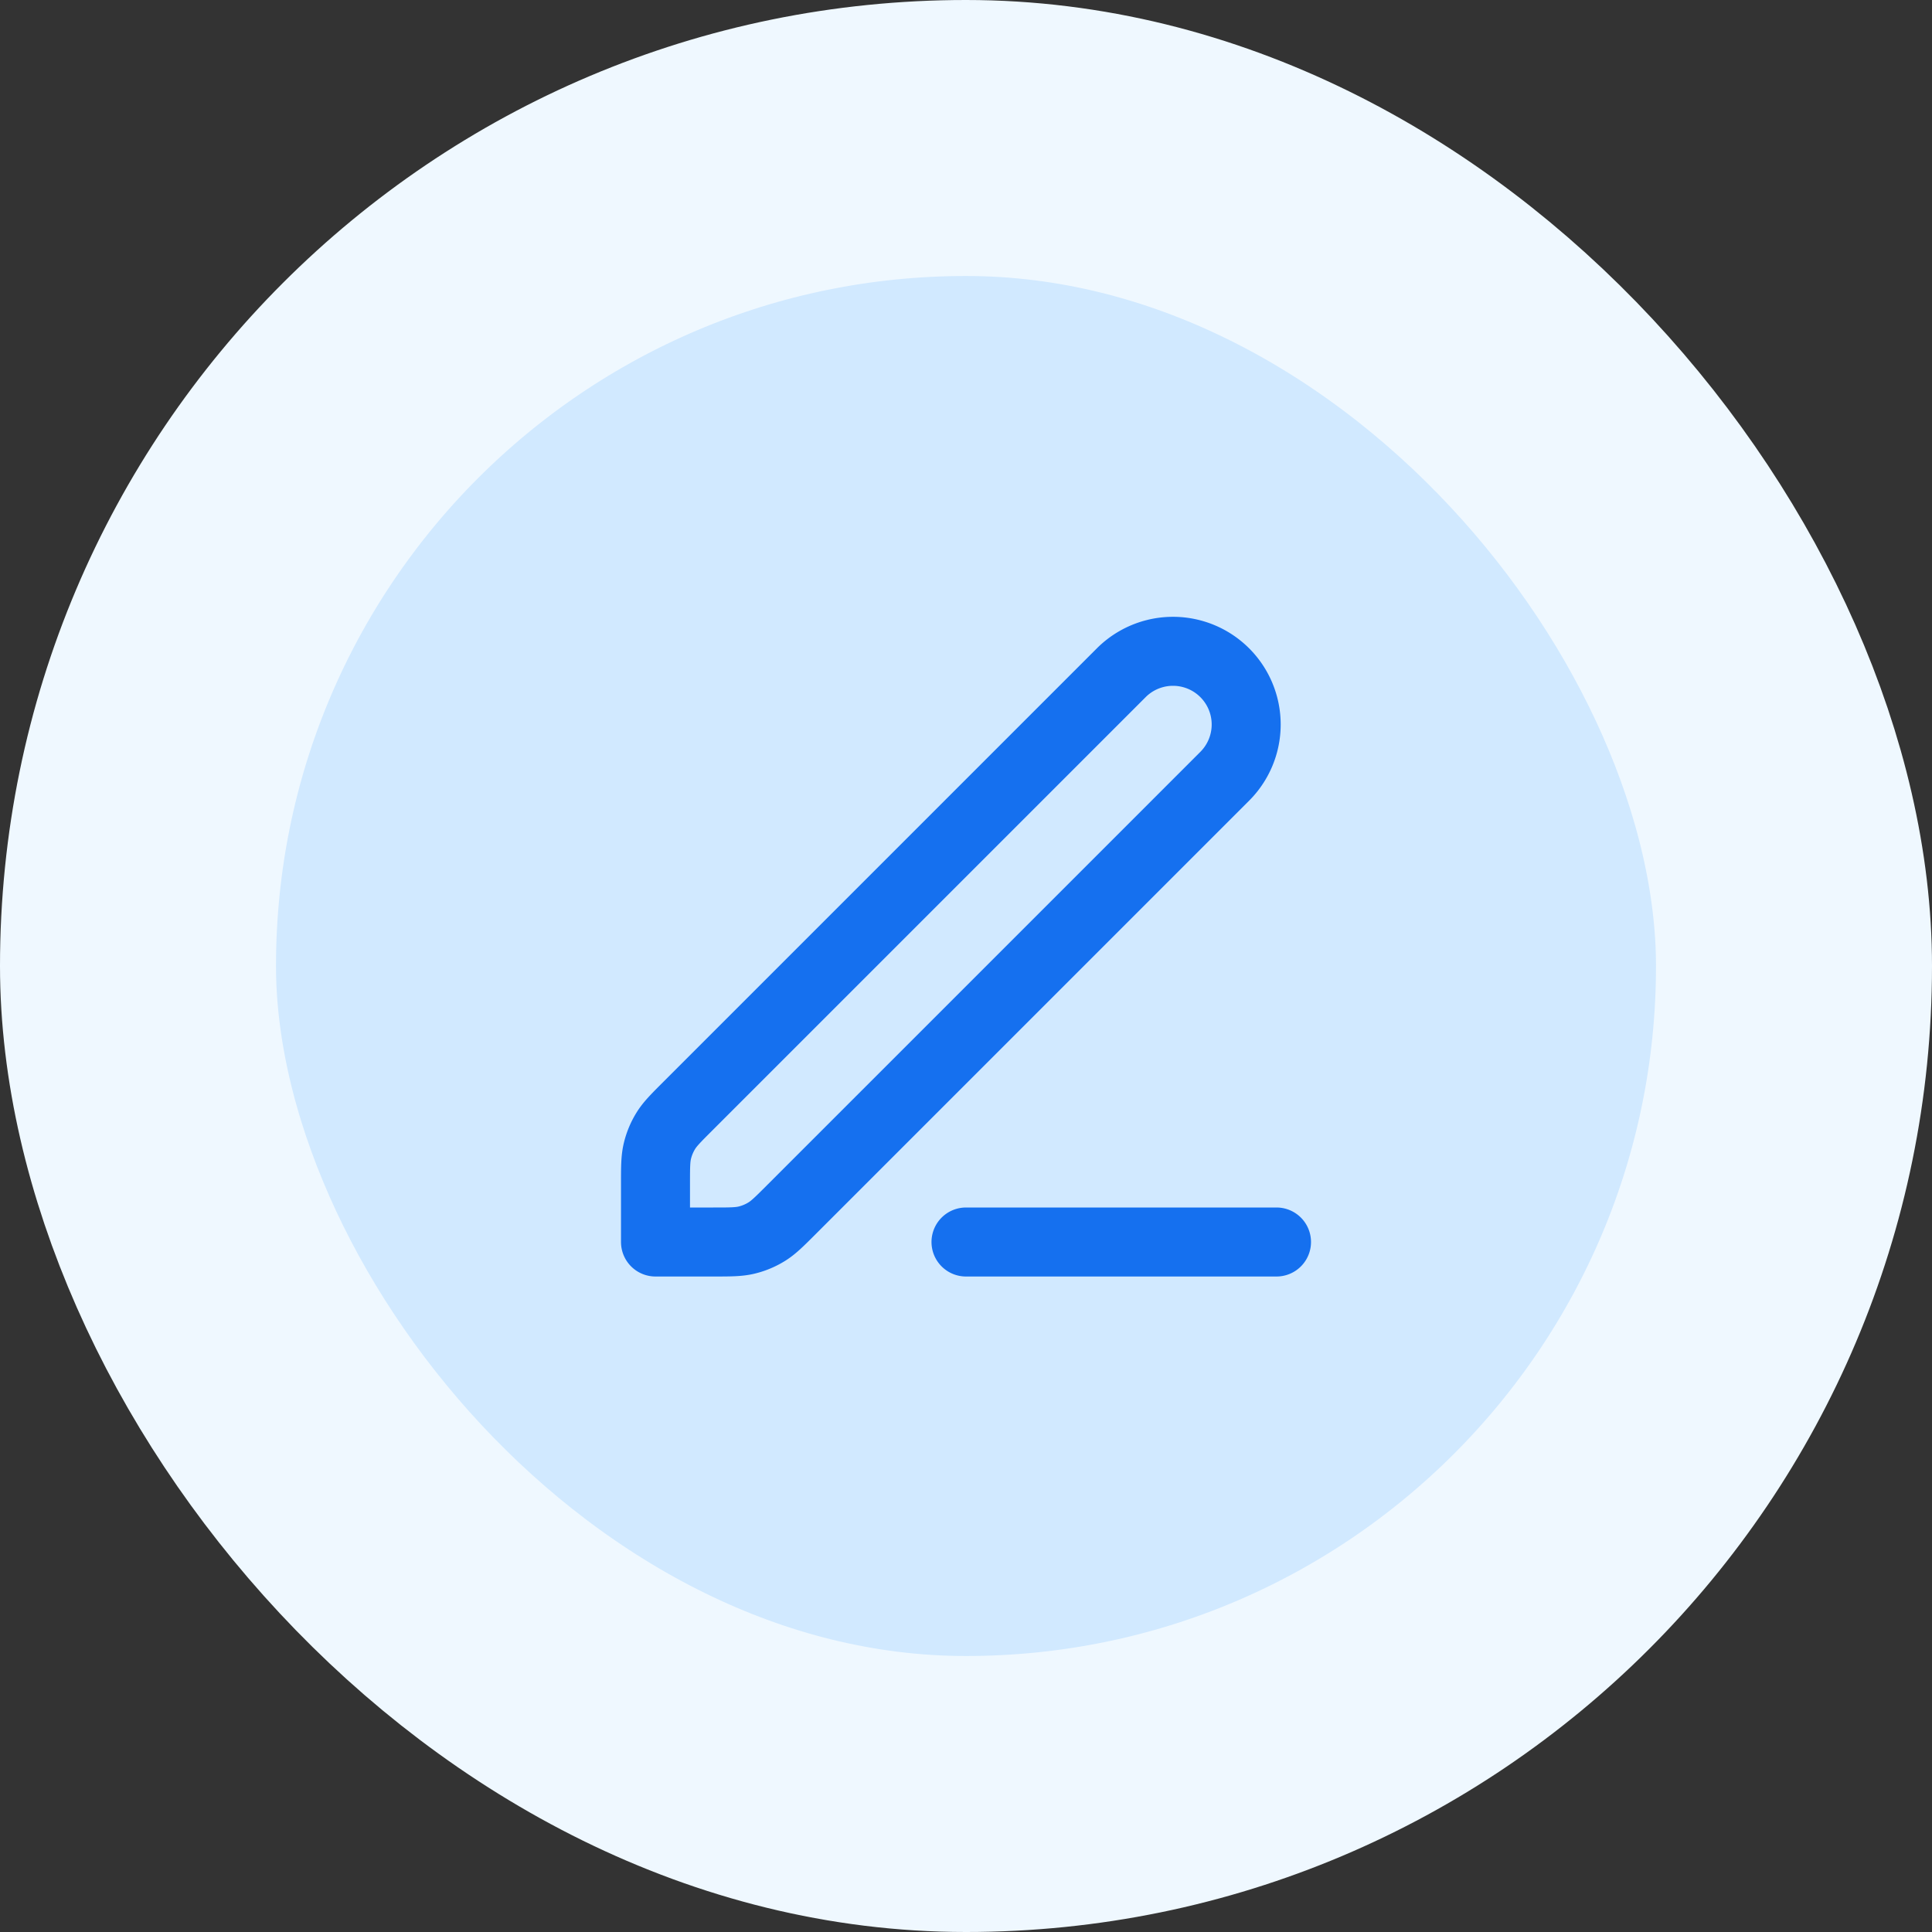
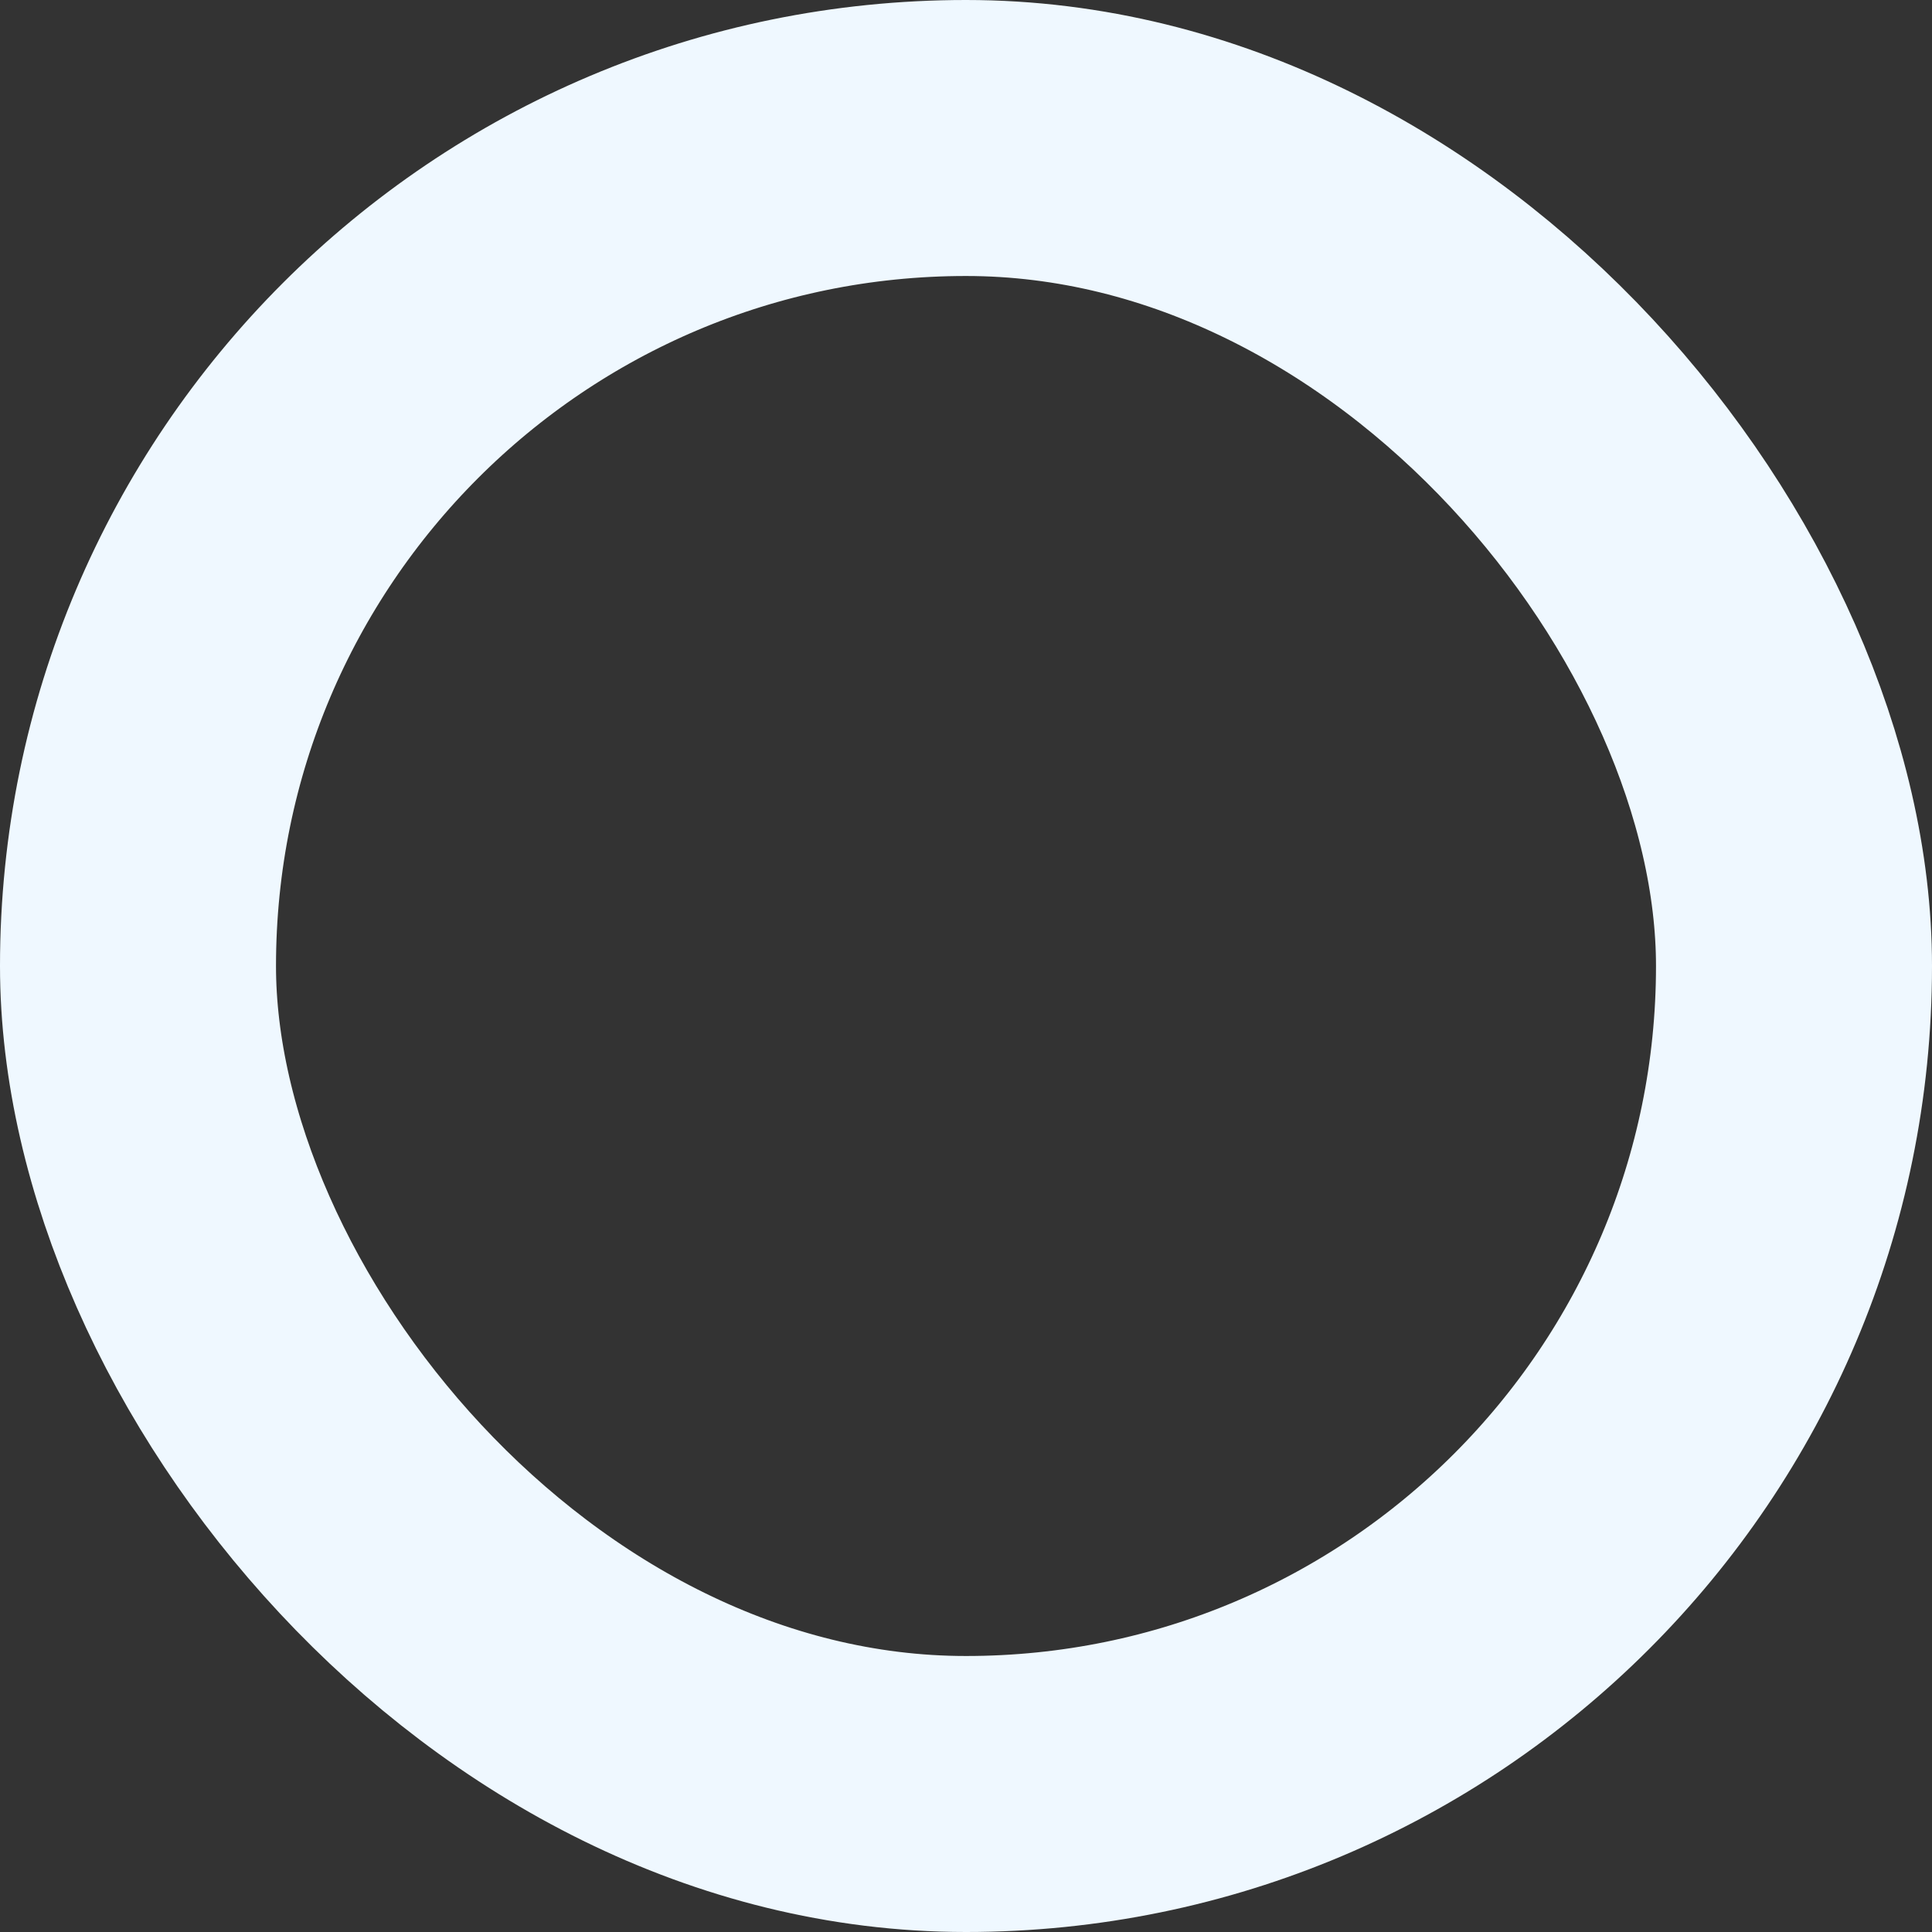
<svg xmlns="http://www.w3.org/2000/svg" width="56" height="56" fill="none">
  <rect width="100%" height="100%" fill="#333333" stroke="none" />
-   <rect x="4" y="4" width="48" height="48" rx="24" fill="#D1E9FF" />
  <rect x="4" y="4" width="48" height="48" rx="24" stroke="#EFF8FF" stroke-width="8" />
-   <path d="M28 36h9m-18 0h1.674c.49 0 .734 0 .965-.055.204-.049.399-.13.578-.24.201-.123.374-.296.72-.642L35.5 22.5a2.121 2.121 0 1 0-3-3L19.937 32.063c-.346.346-.519.519-.642.72a2 2 0 0 0-.24.579c-.055.23-.055.474-.055.964V36Z" stroke="#1570EF" stroke-width="2" stroke-linecap="round" stroke-linejoin="round" />
</svg>